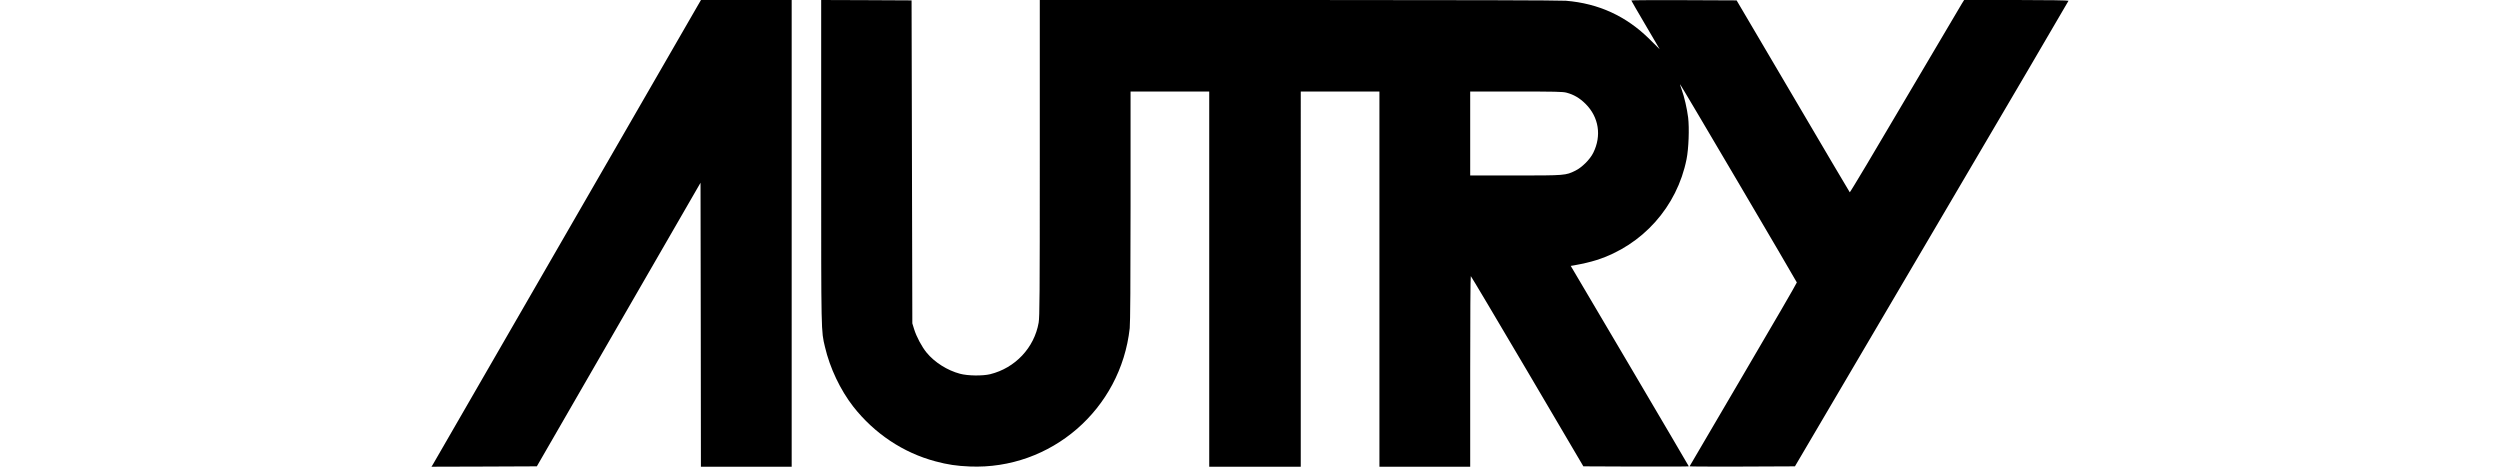
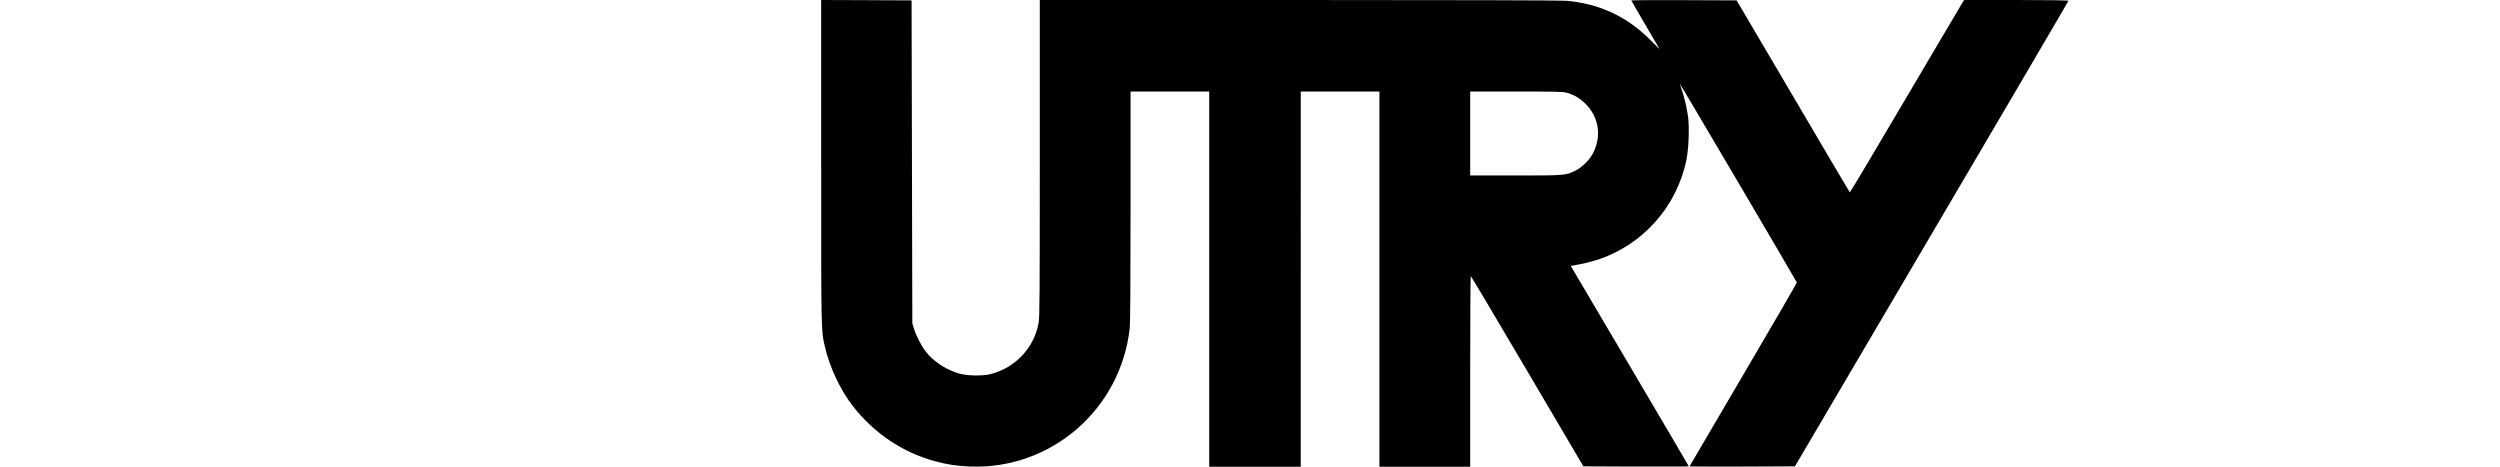
<svg xmlns="http://www.w3.org/2000/svg" viewBox="0 0 3305 617" version="1.1" id="Layer_1">
-   <path d="M922.8,6.7c-2.2,3.8-81.5,141.1-176.2,305.3s-173.1,300-174.2,301.8l-2,3.2,69.7-.2,69.6-.3,108.2-187.5,108.2-187.4.3,187.7.2,187.7h120V0h-119.9l-3.9,6.7Z" />
  <path d="M1085.6,214.2c0,229.3-.1,223,5,244.4,6.5,27.9,20.3,56.9,37.4,78.9,27.9,35.6,66.1,61.1,108.7,72.4,16,4.3,28.1,6.1,45.4,6.8,107.2,4.4,199.6-75.5,211.4-182.9.7-6.5,1.1-60.4,1.1-161.3V121h104v496h121V121h104v496h120v-126c0-69.3.3-126,.8-126,.4.1,34,56.6,74.8,125.8l74,125.7,69.7.3c38.3.1,69.7,0,69.7-.3s-35.1-59.9-78-132.7l-78.1-132.3,4.3-.7c12.2-2.2,21.2-4.3,29.8-7,60.8-19.4,106.5-70.5,119-133.3,2.8-13.8,3.8-41,2.1-55.2-1.5-11.7-5-27.2-8.5-36.8-1.4-3.8-2.4-7.1-2.2-7.2.4-.4,154,260.5,154.4,262.1.1.7-31.7,55.6-70.8,122-39,66.3-71,120.9-71,121.1,0,.3,31.3.4,69.6.3l69.7-.3,180.8-307.3C2653.2,140.2,2734.6,1.5,2734.6,1S2708.8,0,2665.6,0h-69l-2.9,4.6c-1.6,2.5-35.5,59.9-75.3,127.4-39.7,67.6-72.6,122.6-73,122.2s-34.2-57.6-75.1-127.2L2295.8.5l-69.6-.3c-38.3-.1-69.6,0-69.6.4s8.4,14.8,18.6,32.2c10.3,17.4,18.8,31.9,18.9,32.2.2.3-5.8-5.6-13.3-13.1-30.9-30.6-67.3-47.3-110.7-50.9C2062.6.4,1931.3,0,1716.4,0h-341.8v208.9c0,182.3-.2,209.9-1.5,217.6-5.8,33.3-31,60-64.1,68.2-10.1,2.4-29.5,2.2-39.9-.6-16.6-4.4-33.5-15-44.1-27.9-6.4-7.8-13.4-20.9-16.6-31.2l-2.3-7.5-.5-213.5-.5-213.5-59.7-.3L1085.6,0v214.2ZM2070.9,122.5c9.6,2.5,17.6,7.2,25.3,14.9,17.5,17.5,21.3,42.1,10.1,64.6-4.3,8.8-15.1,19.5-23.8,23.7-12.6,6.2-13.3,6.3-79.1,6.3h-59.8v-111h60.8c50.6,0,61.7.2,66.5,1.5Z" />
</svg>